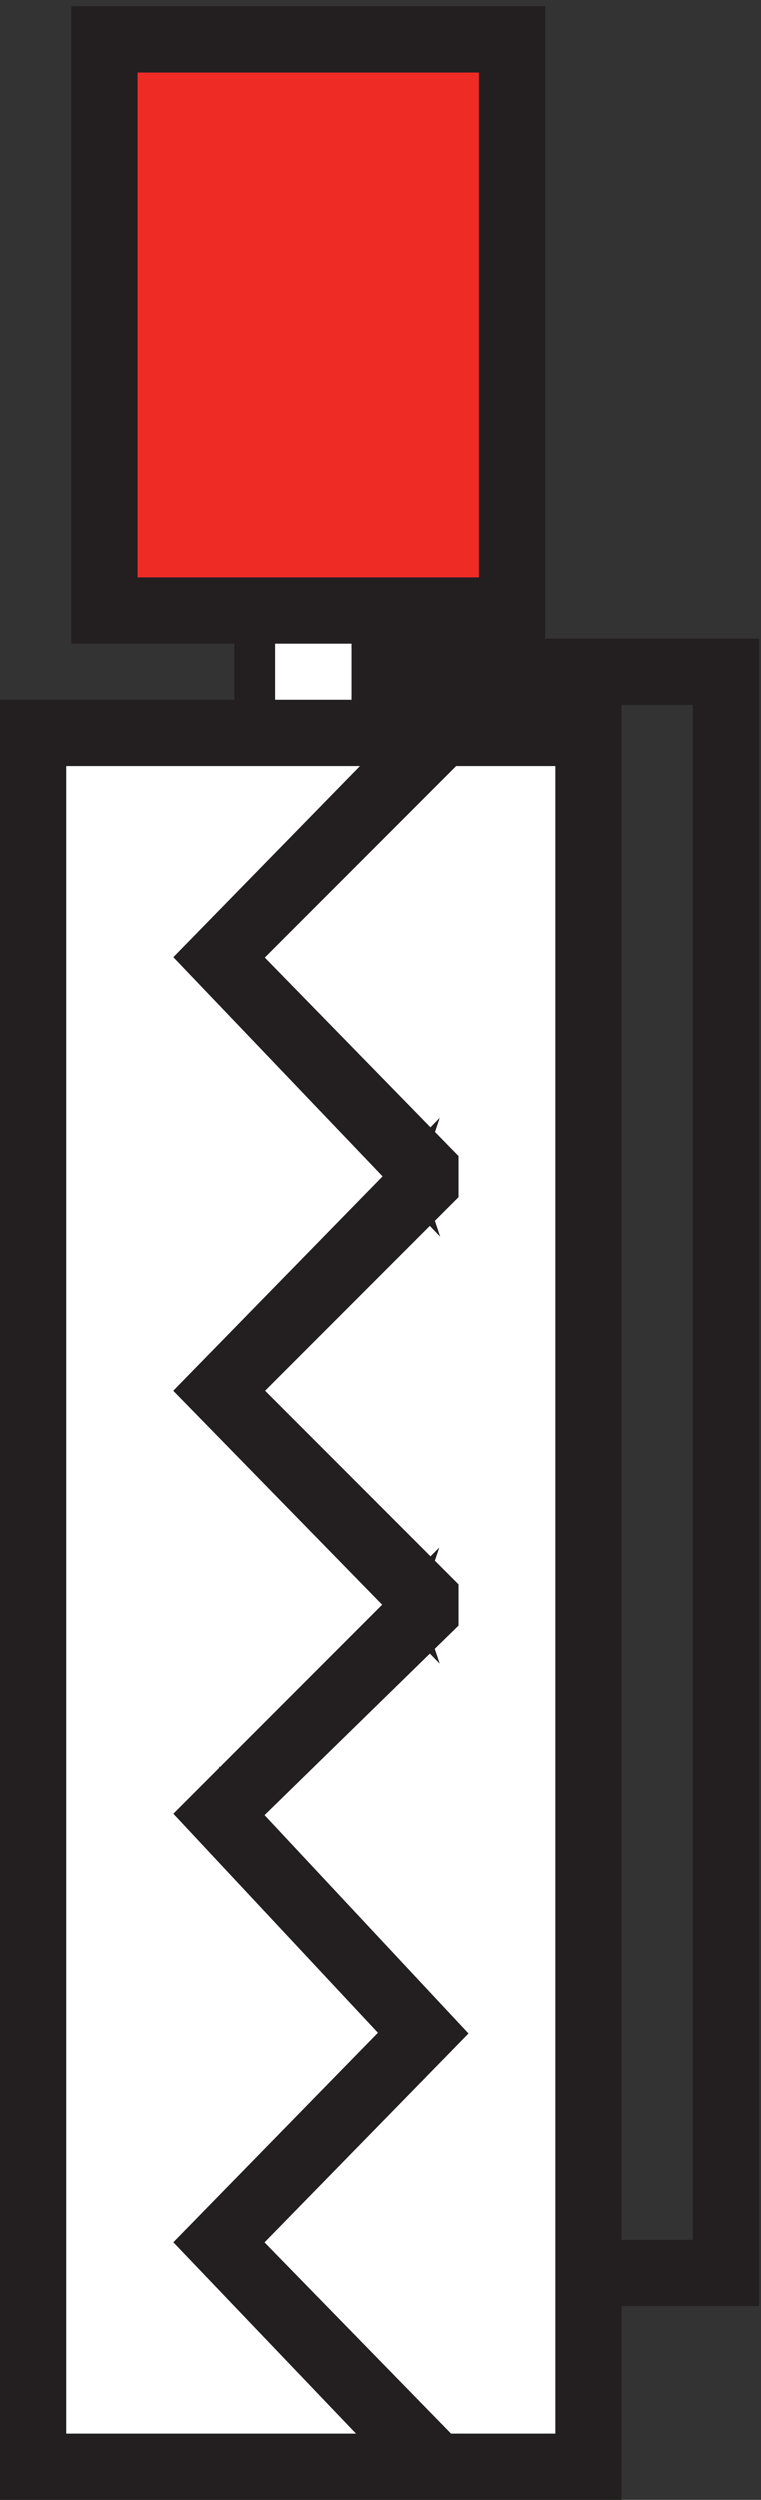
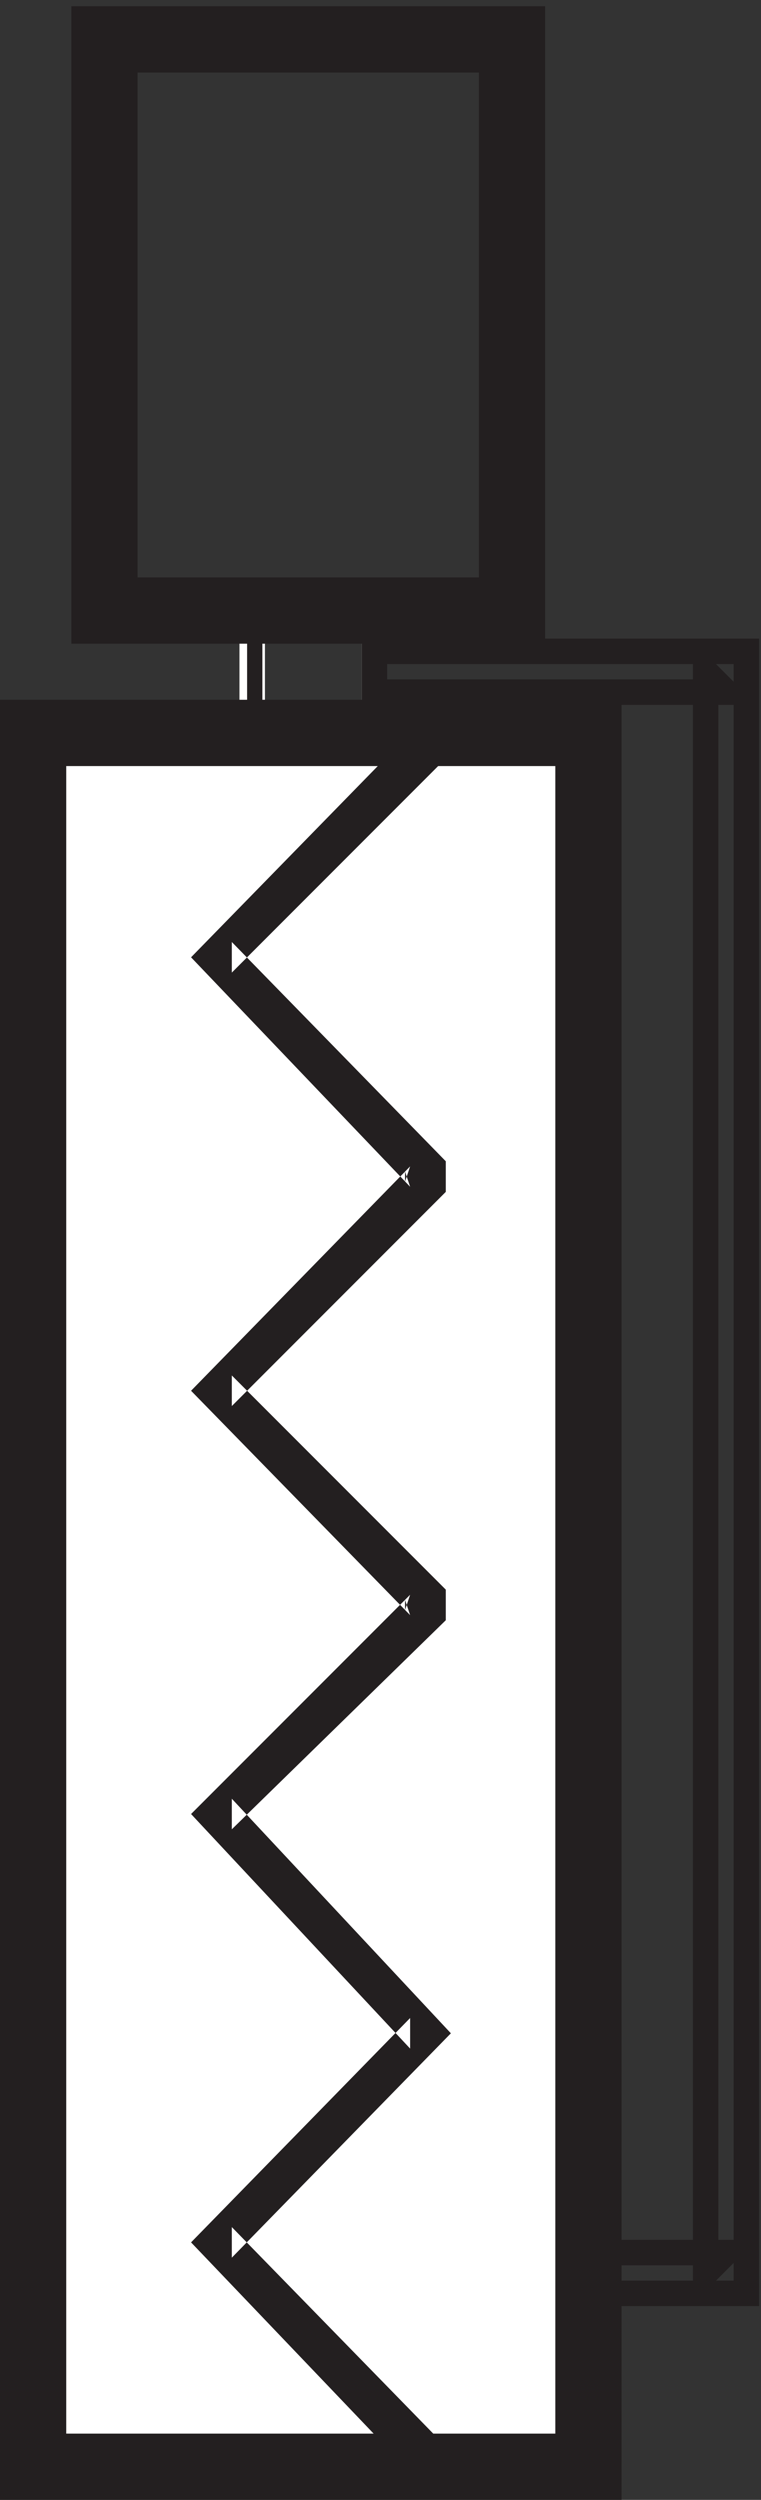
<svg xmlns="http://www.w3.org/2000/svg" xml:space="preserve" width="29.8" height="97.799">
  <rect width="100%" height="100%" fill="#333333" stroke="none" />
-   <path d="M73.832 555.668h36v-36h-36v36" style="fill:#fff;fill-opacity:1;fill-rule:evenodd;stroke:none" transform="matrix(.133 0 0 -.133 .056 97.789)" />
  <path d="M73.832 555.668h36v-36h-36v36" style="fill:none;stroke:#fff;stroke-width:7.5;stroke-linecap:butt;stroke-linejoin:miter;stroke-miterlimit:10;stroke-dasharray:none;stroke-opacity:1" transform="matrix(.133 0 0 -.133 .056 97.789)" />
  <path d="m76.832 555.668-3-3h36l-3 3v-36l3 3h-36l3-3zm-4.5 1.5v-39h39v39h-39" style="fill:#231f20;fill-opacity:1;fill-rule:evenodd;stroke:none" transform="matrix(.133 0 0 -.133 .056 97.789)" />
-   <path d="m76.832 555.668-3-3h36l-3 3v-36l3 3h-36l3-3zm-4.5 1.5v-39h39v39z" style="fill:none;stroke:#231f20;stroke-width:7.5;stroke-linecap:butt;stroke-linejoin:miter;stroke-miterlimit:10;stroke-dasharray:none;stroke-opacity:1" transform="matrix(.133 0 0 -.133 .056 97.789)" />
  <path d="M9.332 519.668h163.5v-510H9.332v510" style="fill:#fff;fill-opacity:1;fill-rule:evenodd;stroke:none" transform="matrix(.133 0 0 -.133 .056 97.789)" />
  <path d="M9.332 519.668h163.5v-510H9.332v510" style="fill:none;stroke:#fff;stroke-width:7.5;stroke-linecap:butt;stroke-linejoin:miter;stroke-miterlimit:10;stroke-dasharray:none;stroke-opacity:1" transform="matrix(.133 0 0 -.133 .056 97.789)" />
  <path d="m15.332 519.668-6-6h163.5l-6 6v-510l6 6H9.332l6-6Zm-12 6v-522h175.5v522H3.332" style="fill:#231f20;fill-opacity:1;fill-rule:evenodd;stroke:none" transform="matrix(.133 0 0 -.133 .056 97.789)" />
  <path d="m15.332 519.668-6-6h163.5l-6 6v-510l6 6H9.332l6-6Zm-12 6v-522h175.5v522Z" style="fill:none;stroke:#231f20;stroke-width:7.5;stroke-linecap:butt;stroke-linejoin:miter;stroke-miterlimit:10;stroke-dasharray:none;stroke-opacity:1" transform="matrix(.133 0 0 -.133 .056 97.789)" />
-   <path d="M109.832 531.668h103.5l-6 6v-471l6 6h-40.5v-12h46.5v483h-109.5" style="fill:#231f20;fill-opacity:1;fill-rule:evenodd;stroke:none" transform="matrix(.133 0 0 -.133 .056 97.789)" />
  <path d="M109.832 531.668h103.5l-6 6v-471l6 6h-40.5v-12h46.5v483h-109.5z" style="fill:none;stroke:#231f20;stroke-width:7.5;stroke-linecap:butt;stroke-linejoin:miter;stroke-miterlimit:10;stroke-dasharray:none;stroke-opacity:1" transform="matrix(.133 0 0 -.133 .056 97.789)" />
  <path d="m120.332 519.668-64.5-66 64.5-67.5-1.5 4.5v-3l1.5 4.5-64.5-66 64.5-66-1.5 4.5v-3l1.5 4.5-64.5-64.5 64.5-69v9l-64.5-66 64.5-67.5 9 9-61.5 63v-9l64.5 66-64.5 69v-9l63 61.5v9l-63 63v-9l63 63v9l-63 64.5v-9l61.5 61.5" style="fill:#231f20;fill-opacity:1;fill-rule:evenodd;stroke:none" transform="matrix(.133 0 0 -.133 .056 97.789)" />
-   <path d="m120.332 519.668-64.5-66 64.5-67.5-1.5 4.5v-3l1.5 4.5-64.5-66 64.5-66-1.5 4.5v-3l1.5 4.5-64.5-64.5 64.5-69v9l-64.5-66 64.5-67.5 9 9-61.5 63v-9l64.5 66-64.5 69v-9l63 61.5v9l-63 63v-9l63 63v9l-63 64.5v-9l61.5 61.5z" style="fill:none;stroke:#231f20;stroke-width:7.5;stroke-linecap:butt;stroke-linejoin:miter;stroke-miterlimit:10;stroke-dasharray:none;stroke-opacity:1" transform="matrix(.133 0 0 -.133 .056 97.789)" />
-   <path d="M30.332 723.668h120v-168h-120v168" style="fill:#ee2c25;fill-opacity:1;fill-rule:evenodd;stroke:none" transform="matrix(.133 0 0 -.133 .056 97.789)" />
  <path d="M30.332 723.668h120v-168h-120v168" style="fill:none;stroke:#ee2c25;stroke-width:7.5;stroke-linecap:butt;stroke-linejoin:miter;stroke-miterlimit:10;stroke-dasharray:none;stroke-opacity:1" transform="matrix(.133 0 0 -.133 .056 97.789)" />
  <path d="m36.332 723.664-6-6h120l-6 6v-168l6 6h-120l6-6zm-12 6v-180h132v180h-132" style="fill:#231f20;fill-opacity:1;fill-rule:evenodd;stroke:none" transform="matrix(.133 0 0 -.133 .056 97.789)" />
  <path d="m36.332 723.664-6-6h120l-6 6v-168l6 6h-120l6-6zm-12 6v-180h132v180z" style="fill:none;stroke:#231f20;stroke-width:7.5;stroke-linecap:butt;stroke-linejoin:miter;stroke-miterlimit:10;stroke-dasharray:none;stroke-opacity:1" transform="matrix(.133 0 0 -.133 .056 97.789)" />
</svg>